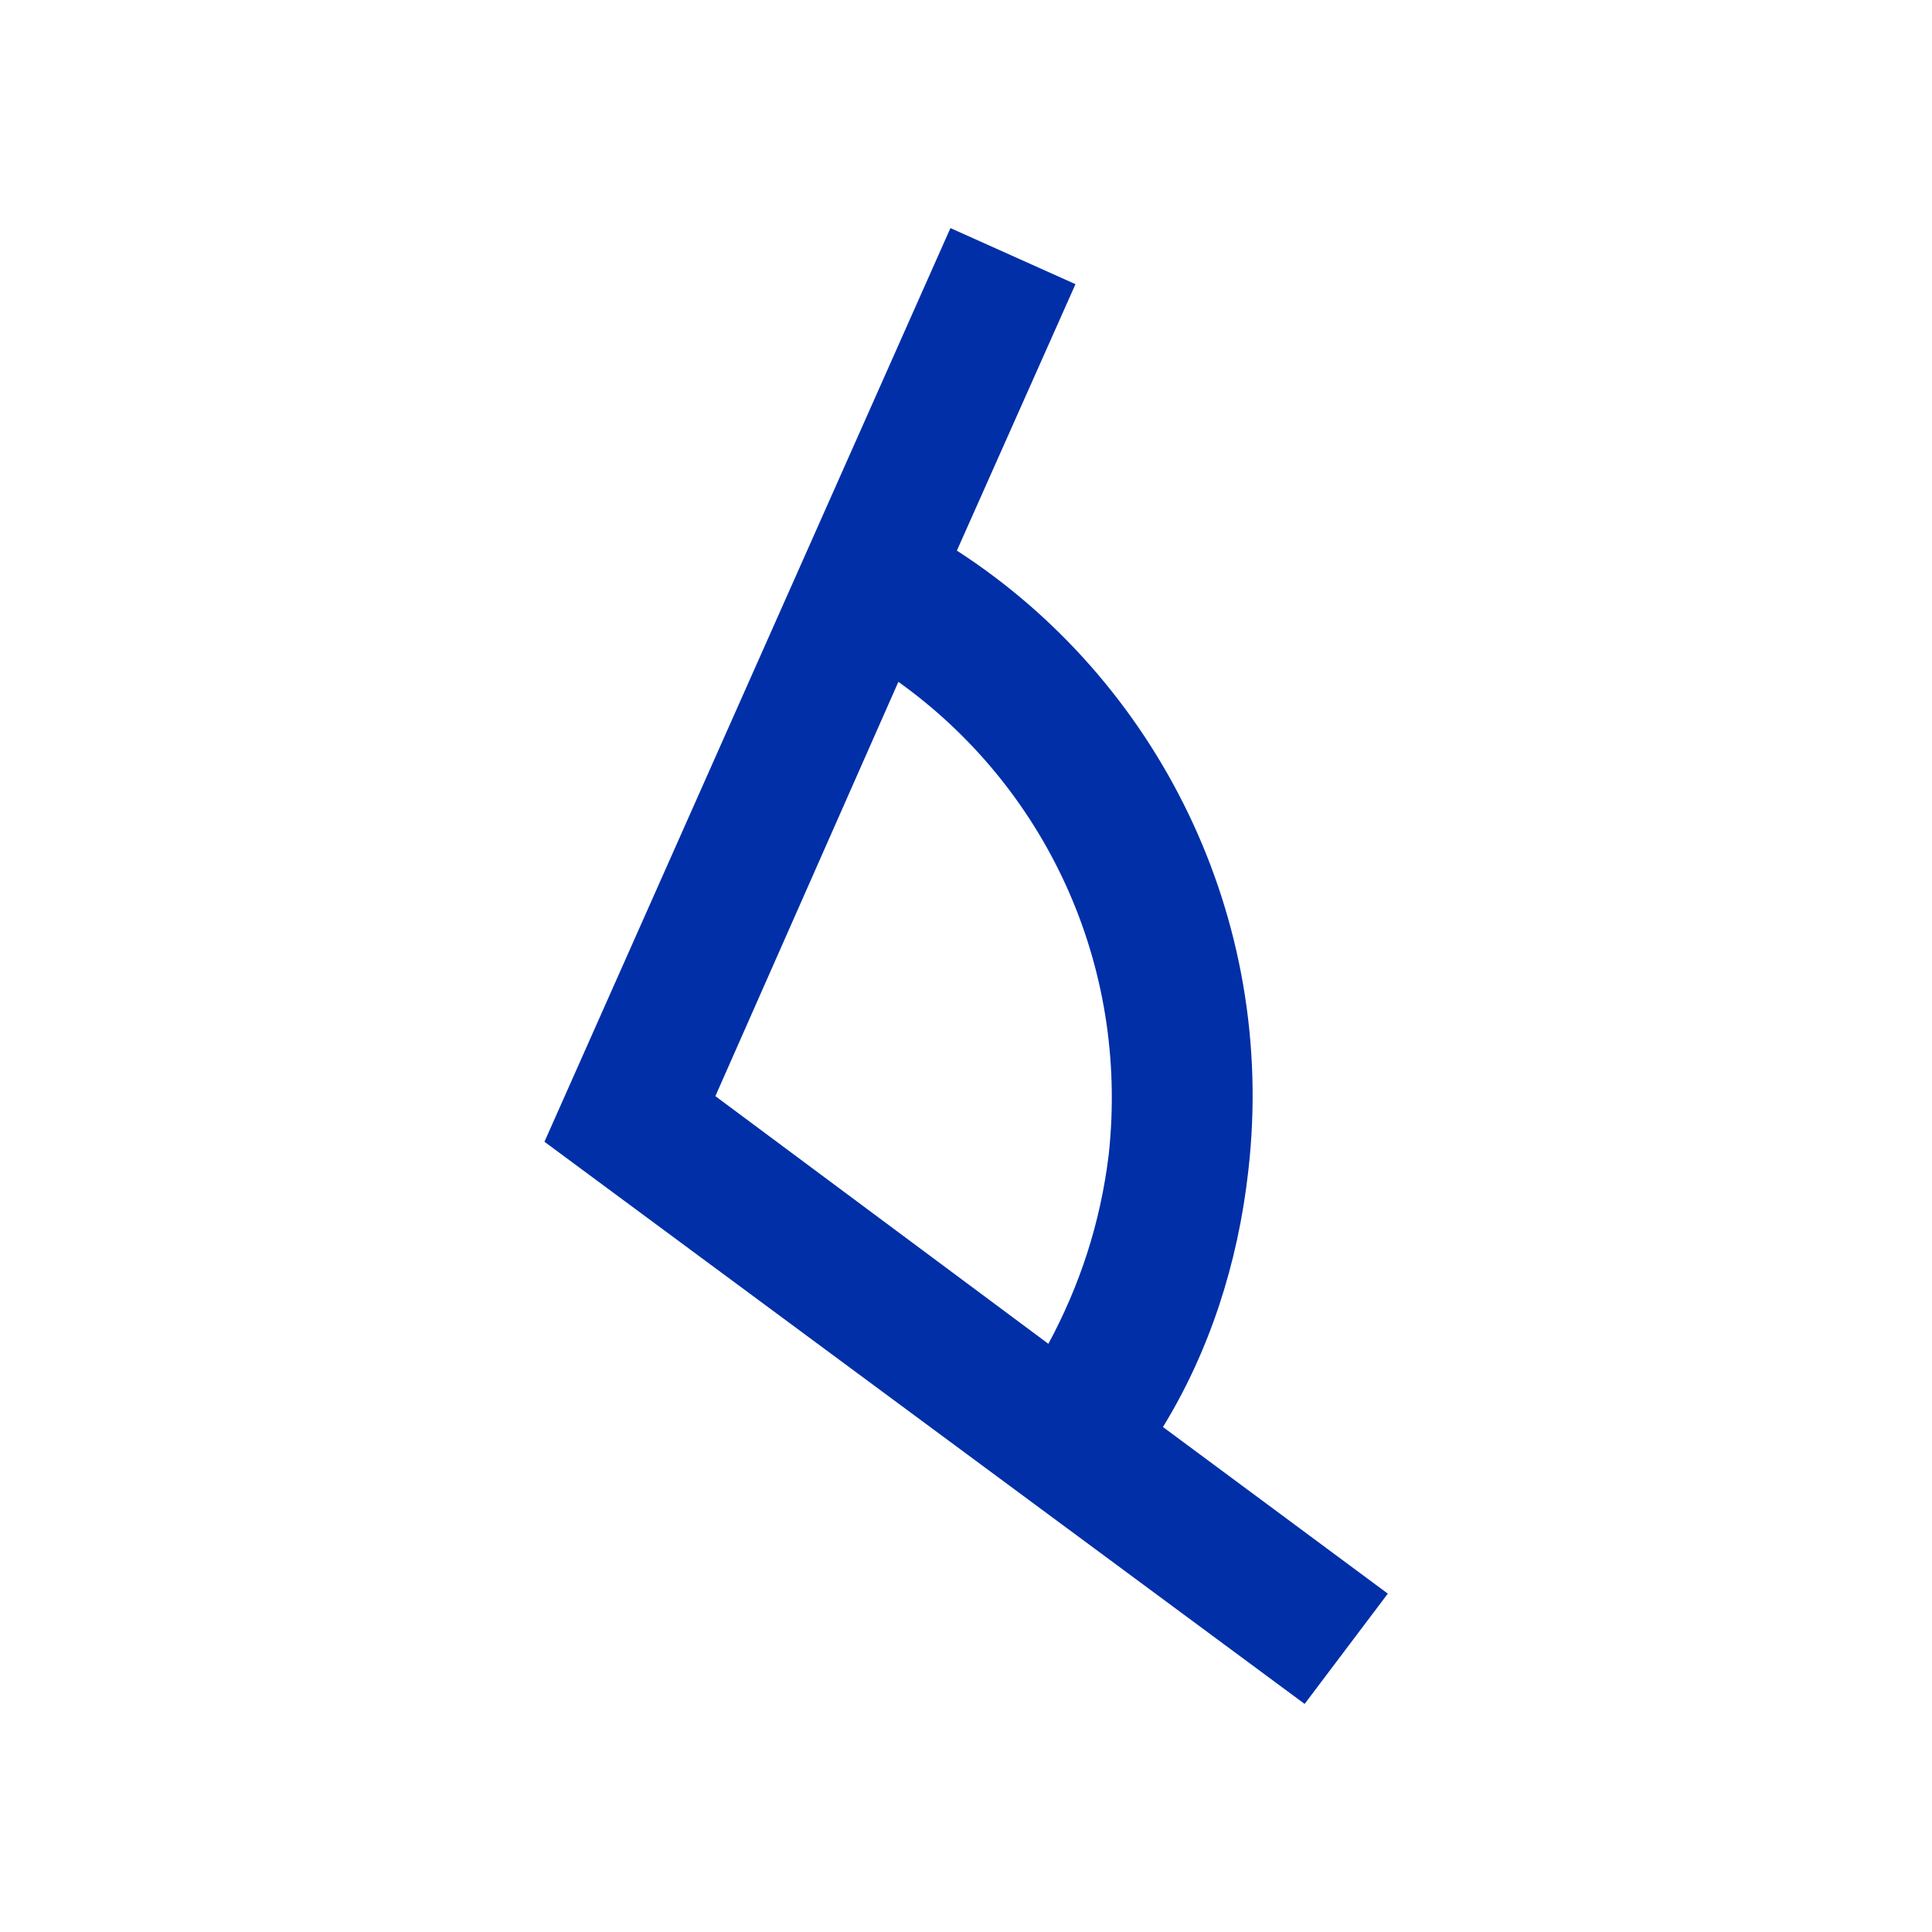
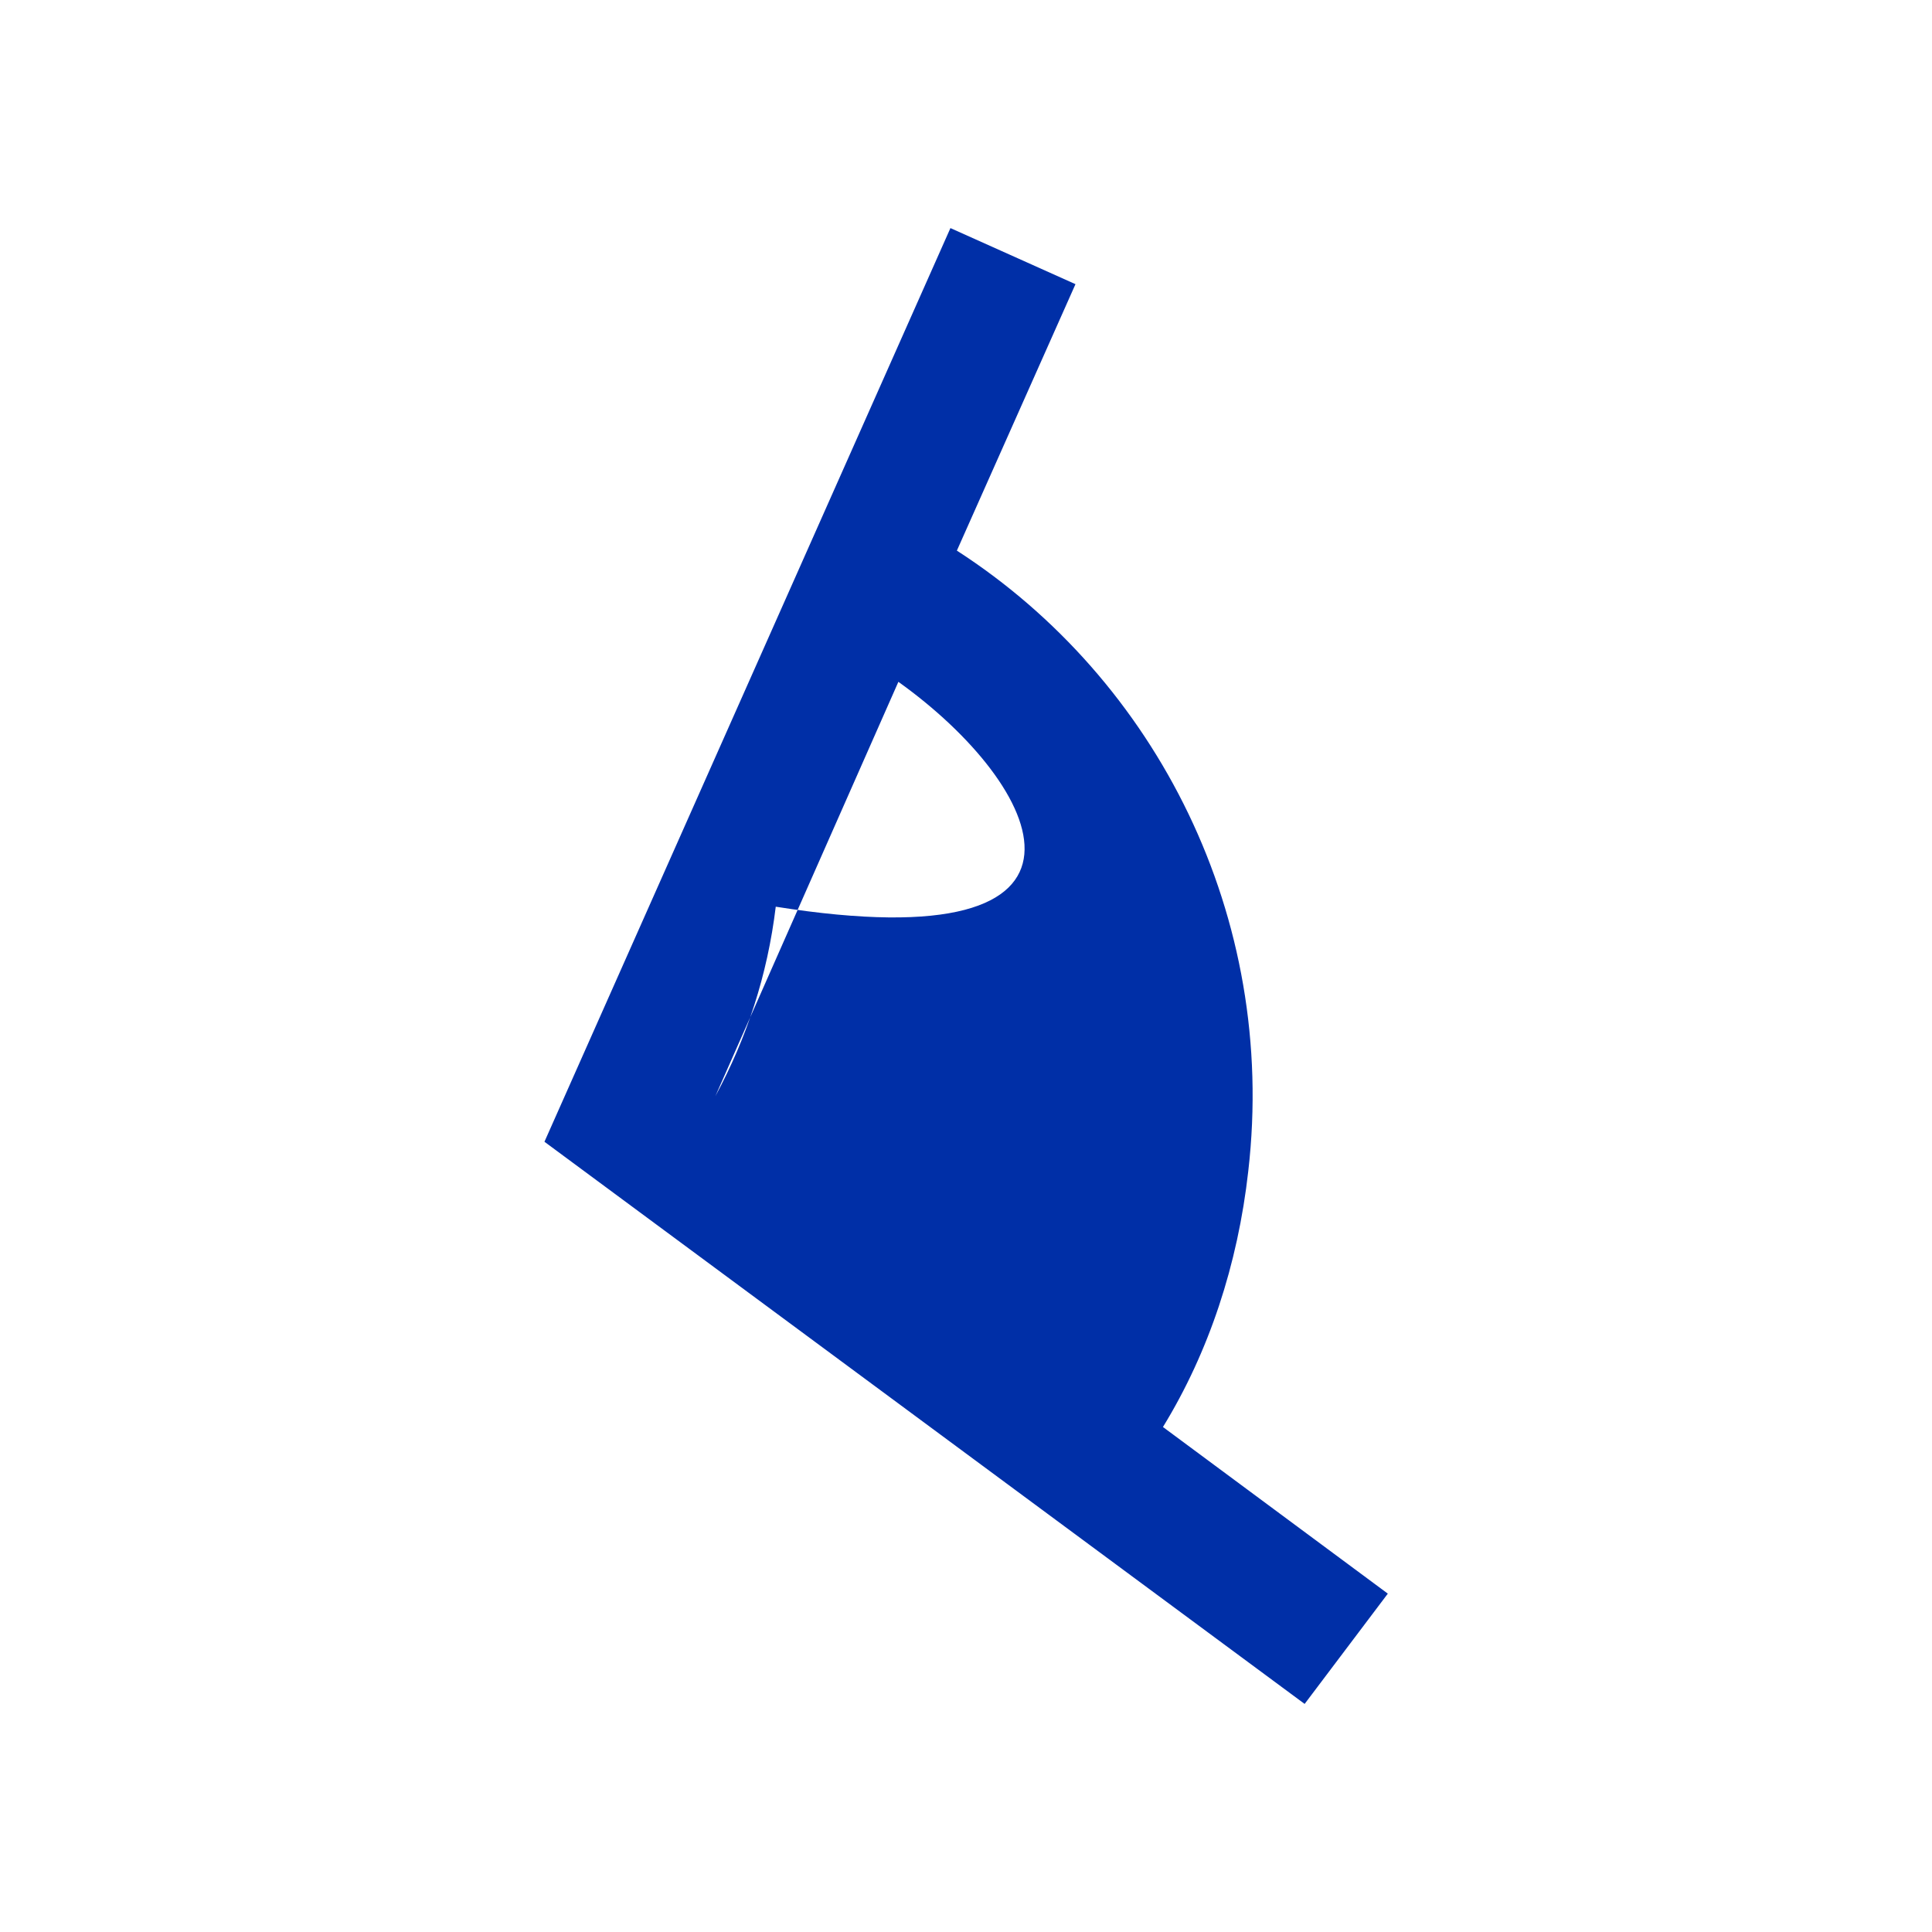
<svg xmlns="http://www.w3.org/2000/svg" version="1.1" id="图层_1" x="0px" y="0px" viewBox="0 0 72 72" style="enable-background:new 0 0 72 72;" xml:space="preserve">
  <style type="text/css"> .st0{fill-rule:evenodd;clip-rule:evenodd;fill:#002FA7;} </style>
-   <path class="st0" d="M35.42,8.5l4.66,2.09l-4.42,9.93c7.45,4.81,11.95,13.65,10.86,23.12c-0.39,3.49-1.47,6.75-3.18,9.54l8.38,6.21 l-3.1,4.11L20.29,42.55L35.42,8.5z M33.48,25.41l-6.82,15.44l12.41,9.23c1.17-2.17,1.94-4.5,2.25-7.06 C42.09,35.88,38.91,29.29,33.48,25.41" />
+   <path class="st0" d="M35.42,8.5l4.66,2.09l-4.42,9.93c7.45,4.81,11.95,13.65,10.86,23.12c-0.39,3.49-1.47,6.75-3.18,9.54l8.38,6.21 l-3.1,4.11L20.29,42.55L35.42,8.5z M33.48,25.41l-6.82,15.44c1.17-2.17,1.94-4.5,2.25-7.06 C42.09,35.88,38.91,29.29,33.48,25.41" />
</svg>